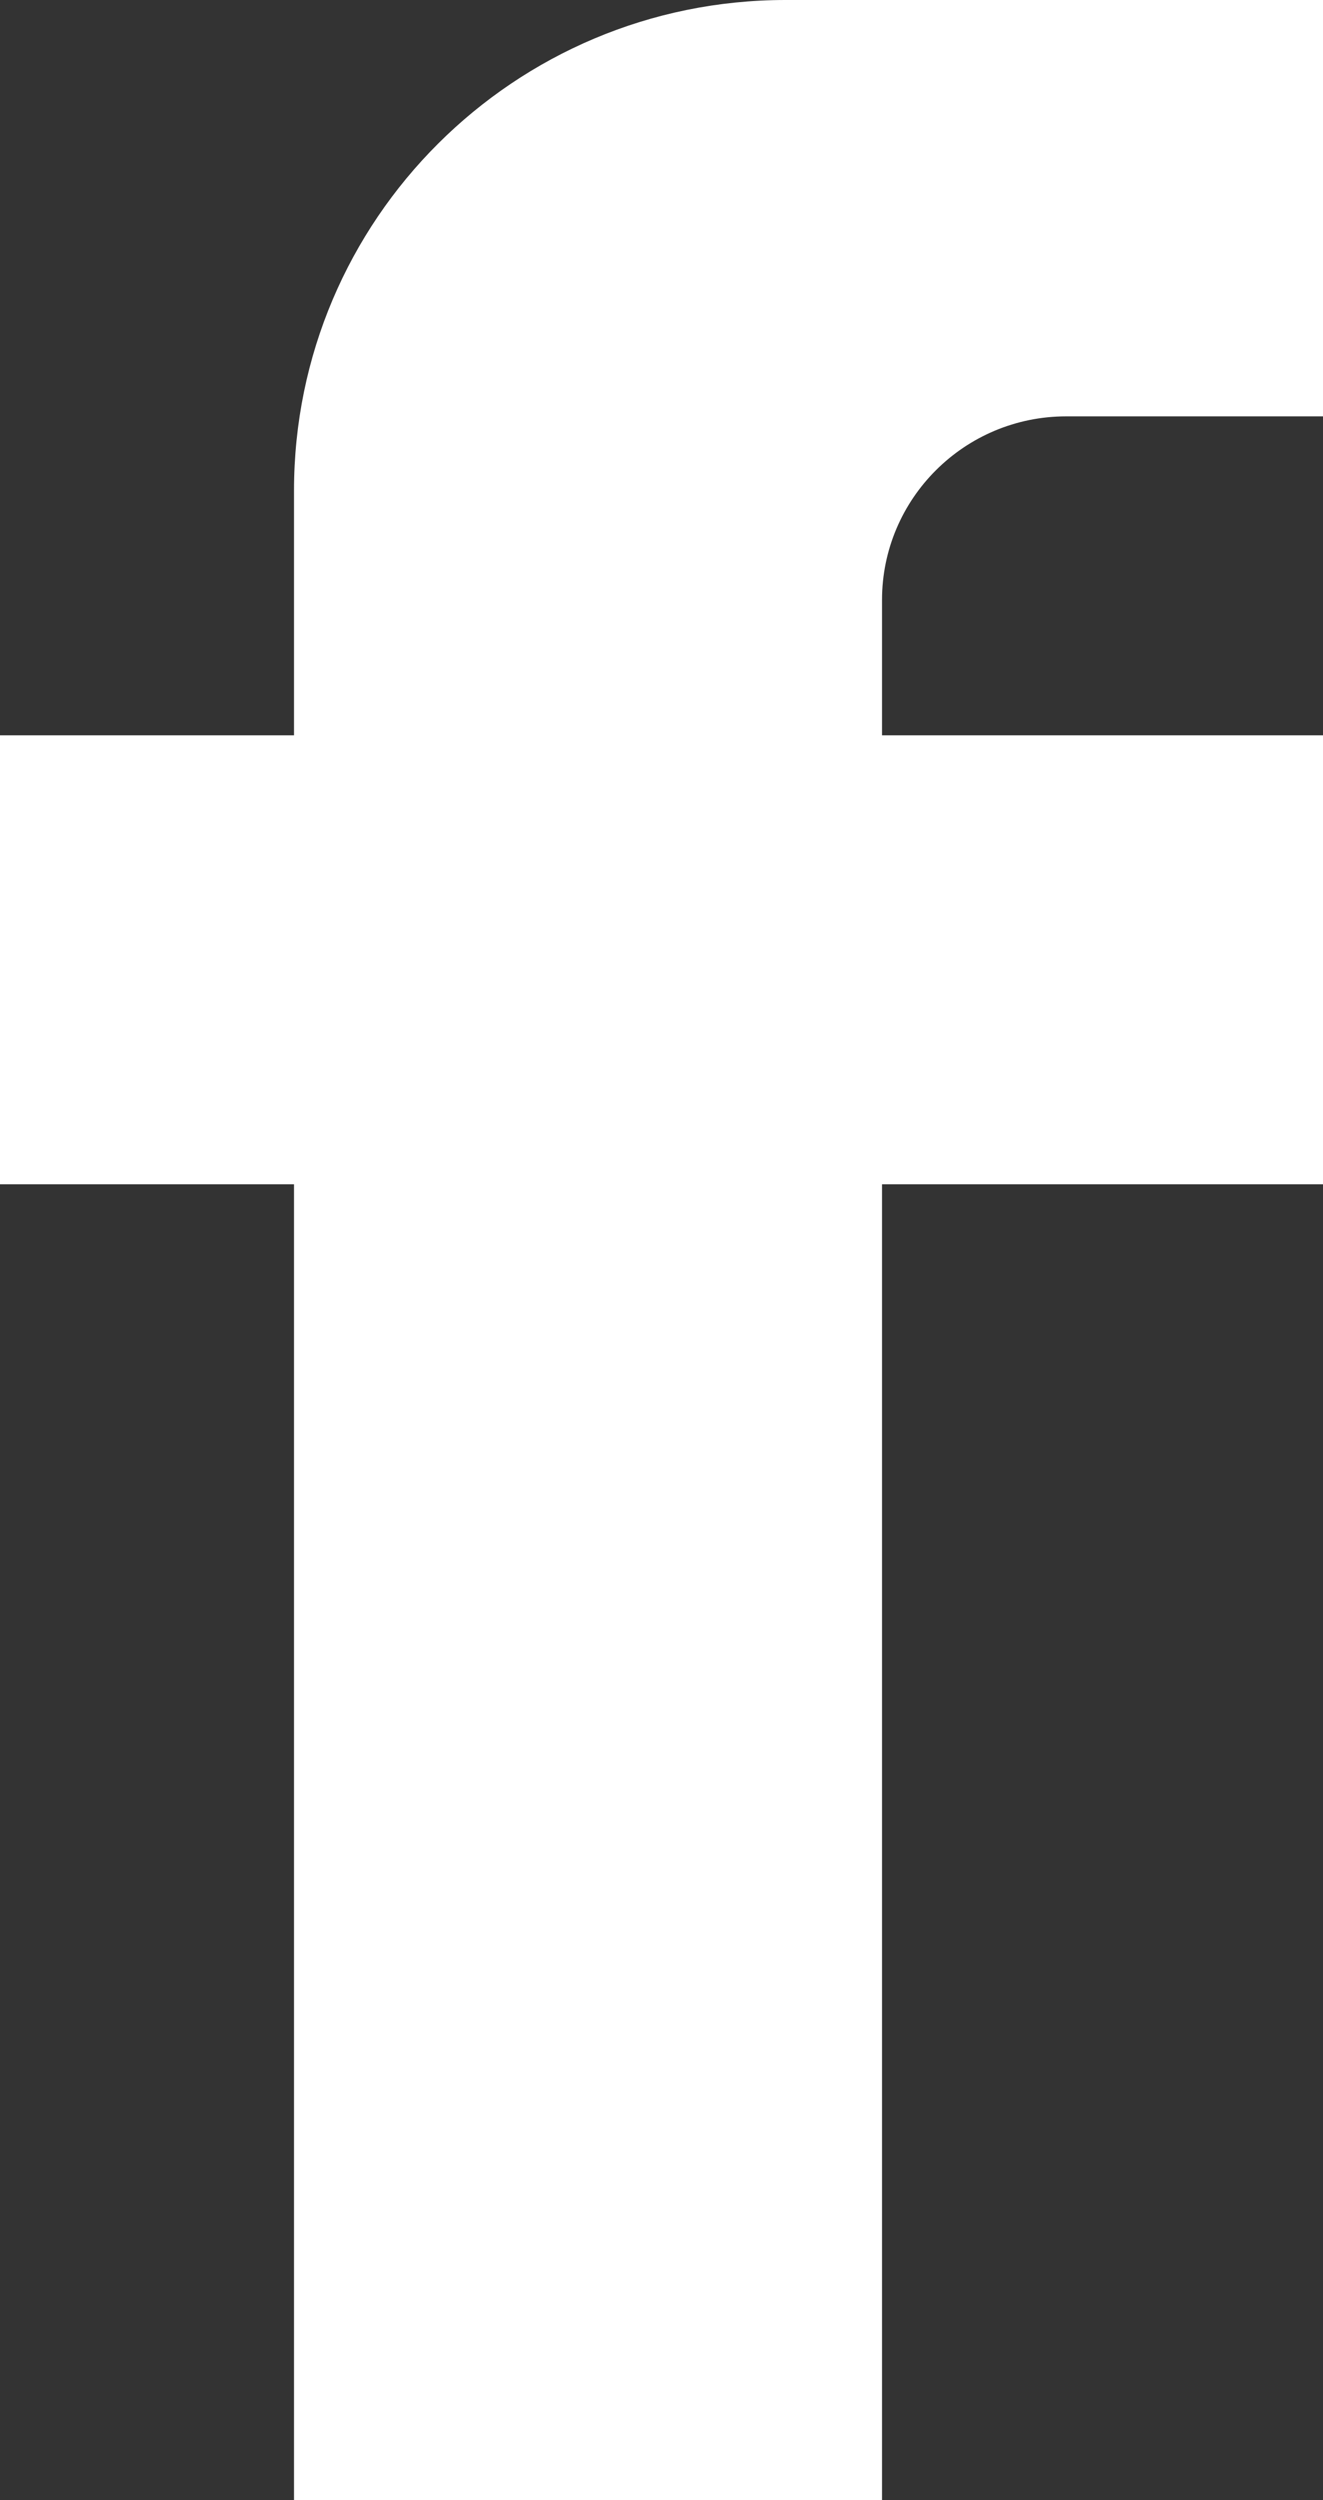
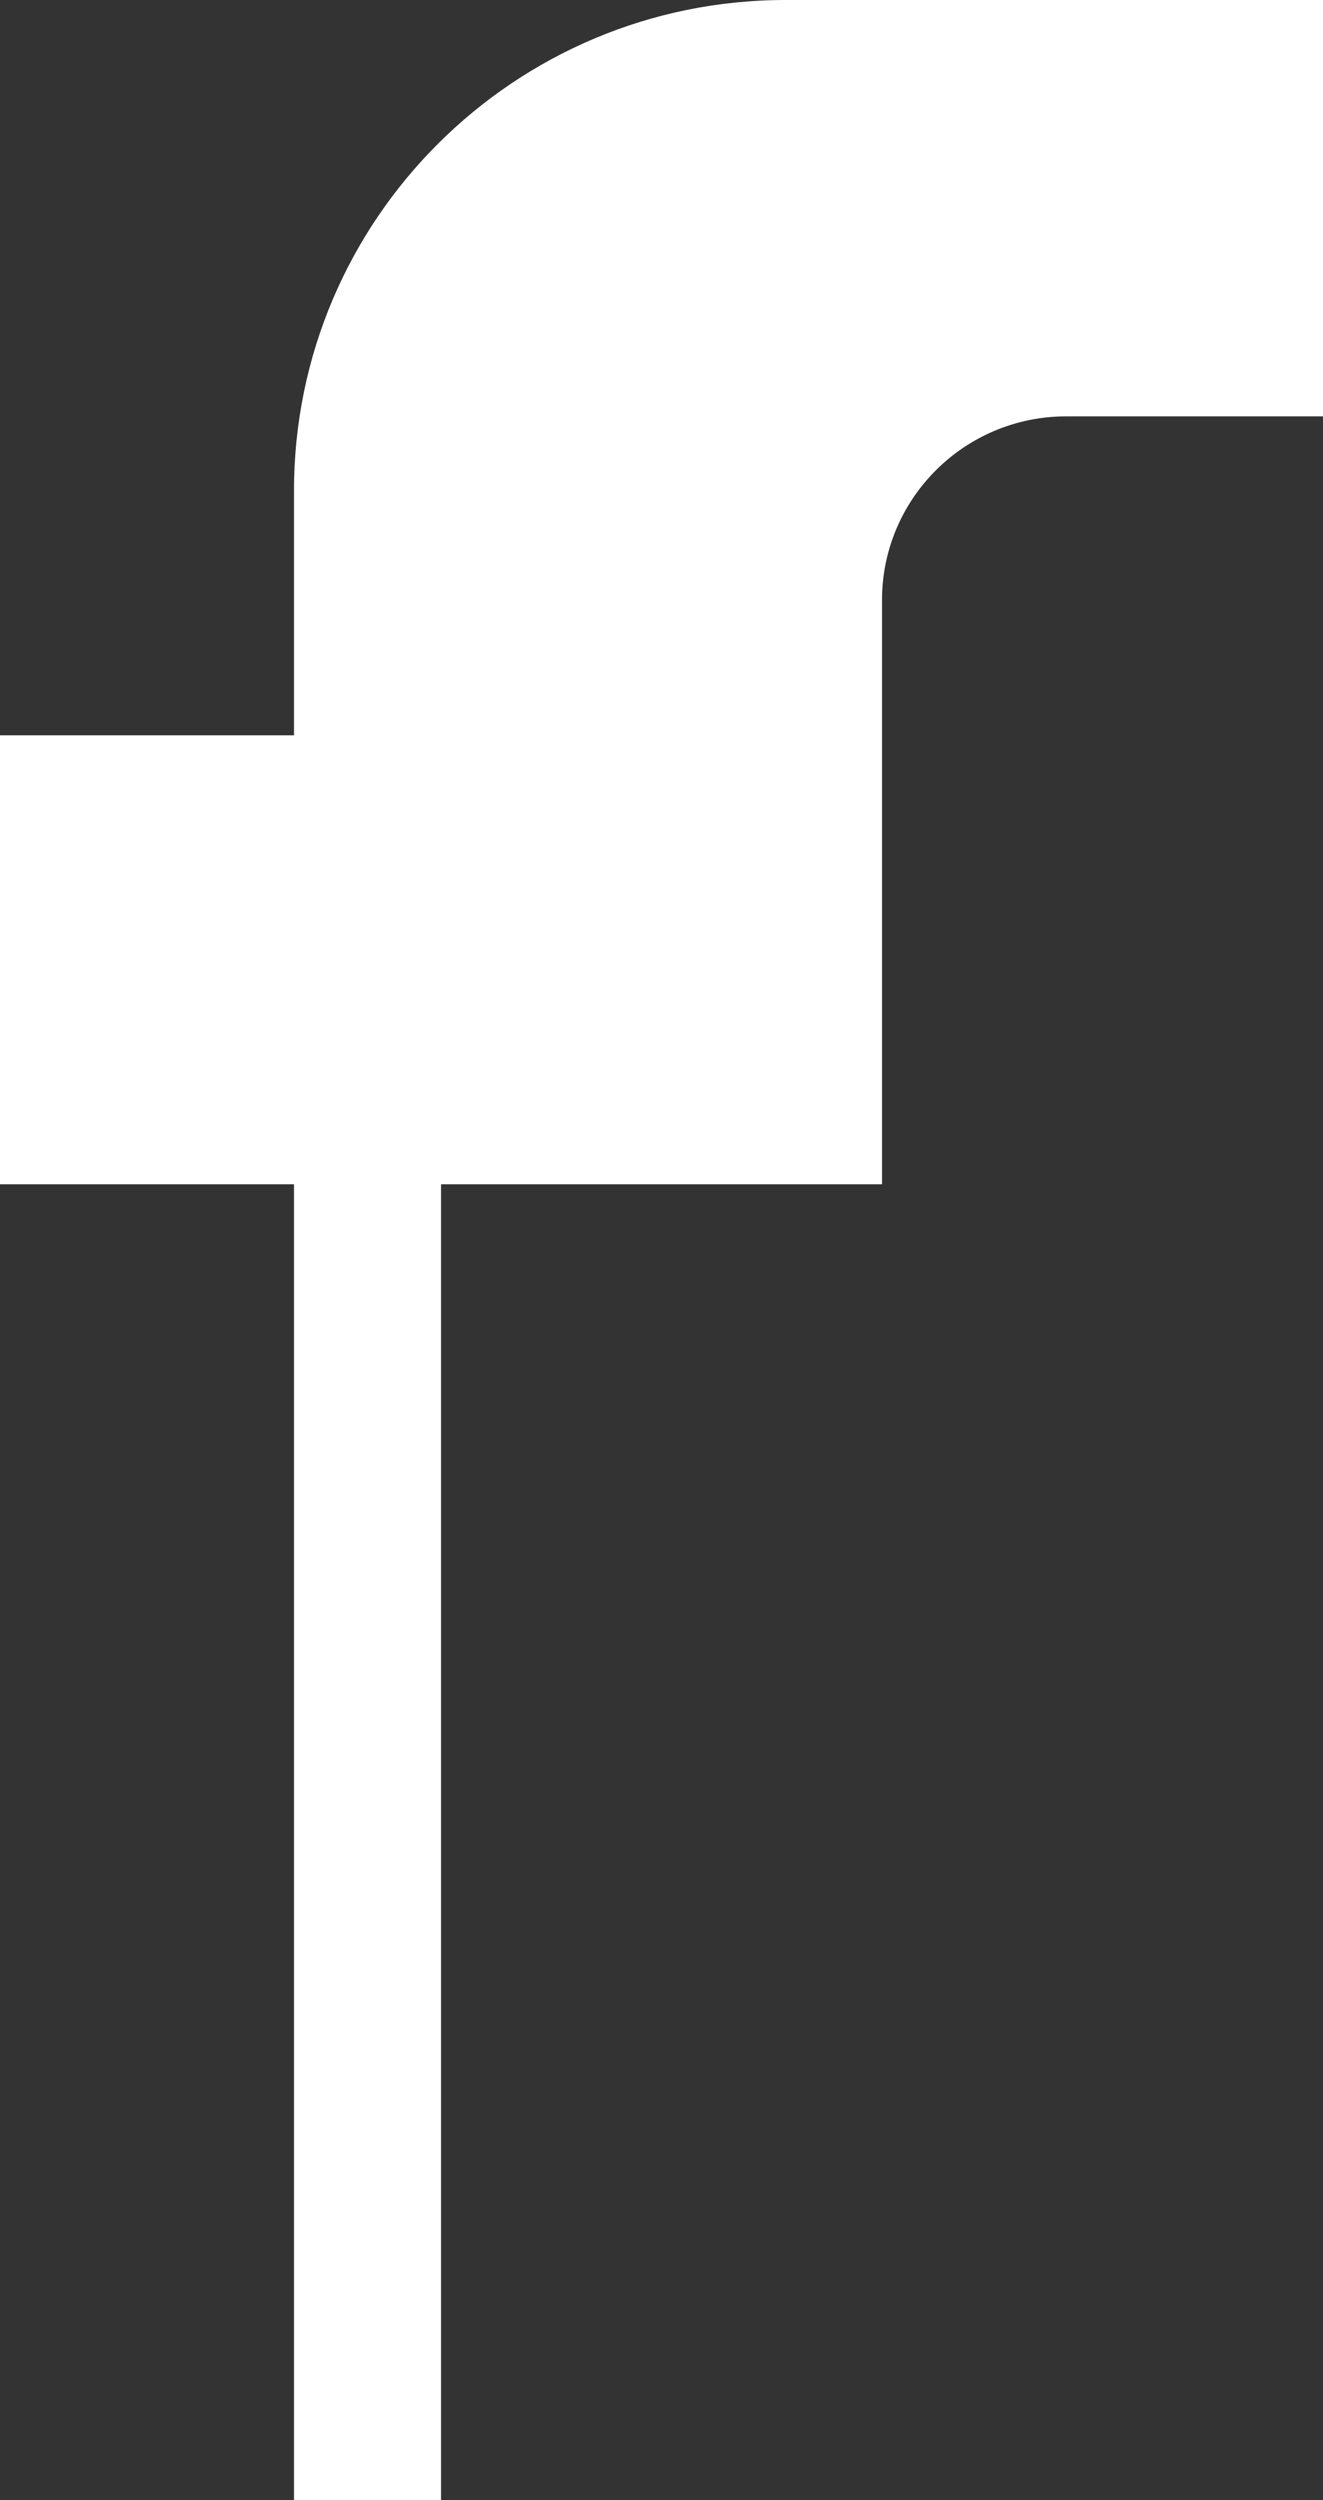
<svg xmlns="http://www.w3.org/2000/svg" version="1.1" x="0px" y="0px" width="23.674px" height="44.717px" viewBox="0 0 23.674 44.717" style="enable-background:new 0 0 23.674 44.717;" xml:space="preserve">
  <rect x="0" y="0" width="23.674" height="44.717" fill="#333333" stroke="none" />
  <style type="text/css">
	.st0{fill:#FFFFFF;}
</style>
  <defs>
</defs>
-   <path class="st0" d="M23.674,7.447h-4.595c-1.819,0-3.296,1.472-3.296,3.285v2.42h7.891v8.03h-7.891v23.535H5.261V21.182H0v-8.03  h5.261V8.775C5.261,3.93,9.201,0,14.059,0h9.615V7.447z" />
+   <path class="st0" d="M23.674,7.447h-4.595c-1.819,0-3.296,1.472-3.296,3.285v2.42v8.03h-7.891v23.535H5.261V21.182H0v-8.03  h5.261V8.775C5.261,3.93,9.201,0,14.059,0h9.615V7.447z" />
</svg>